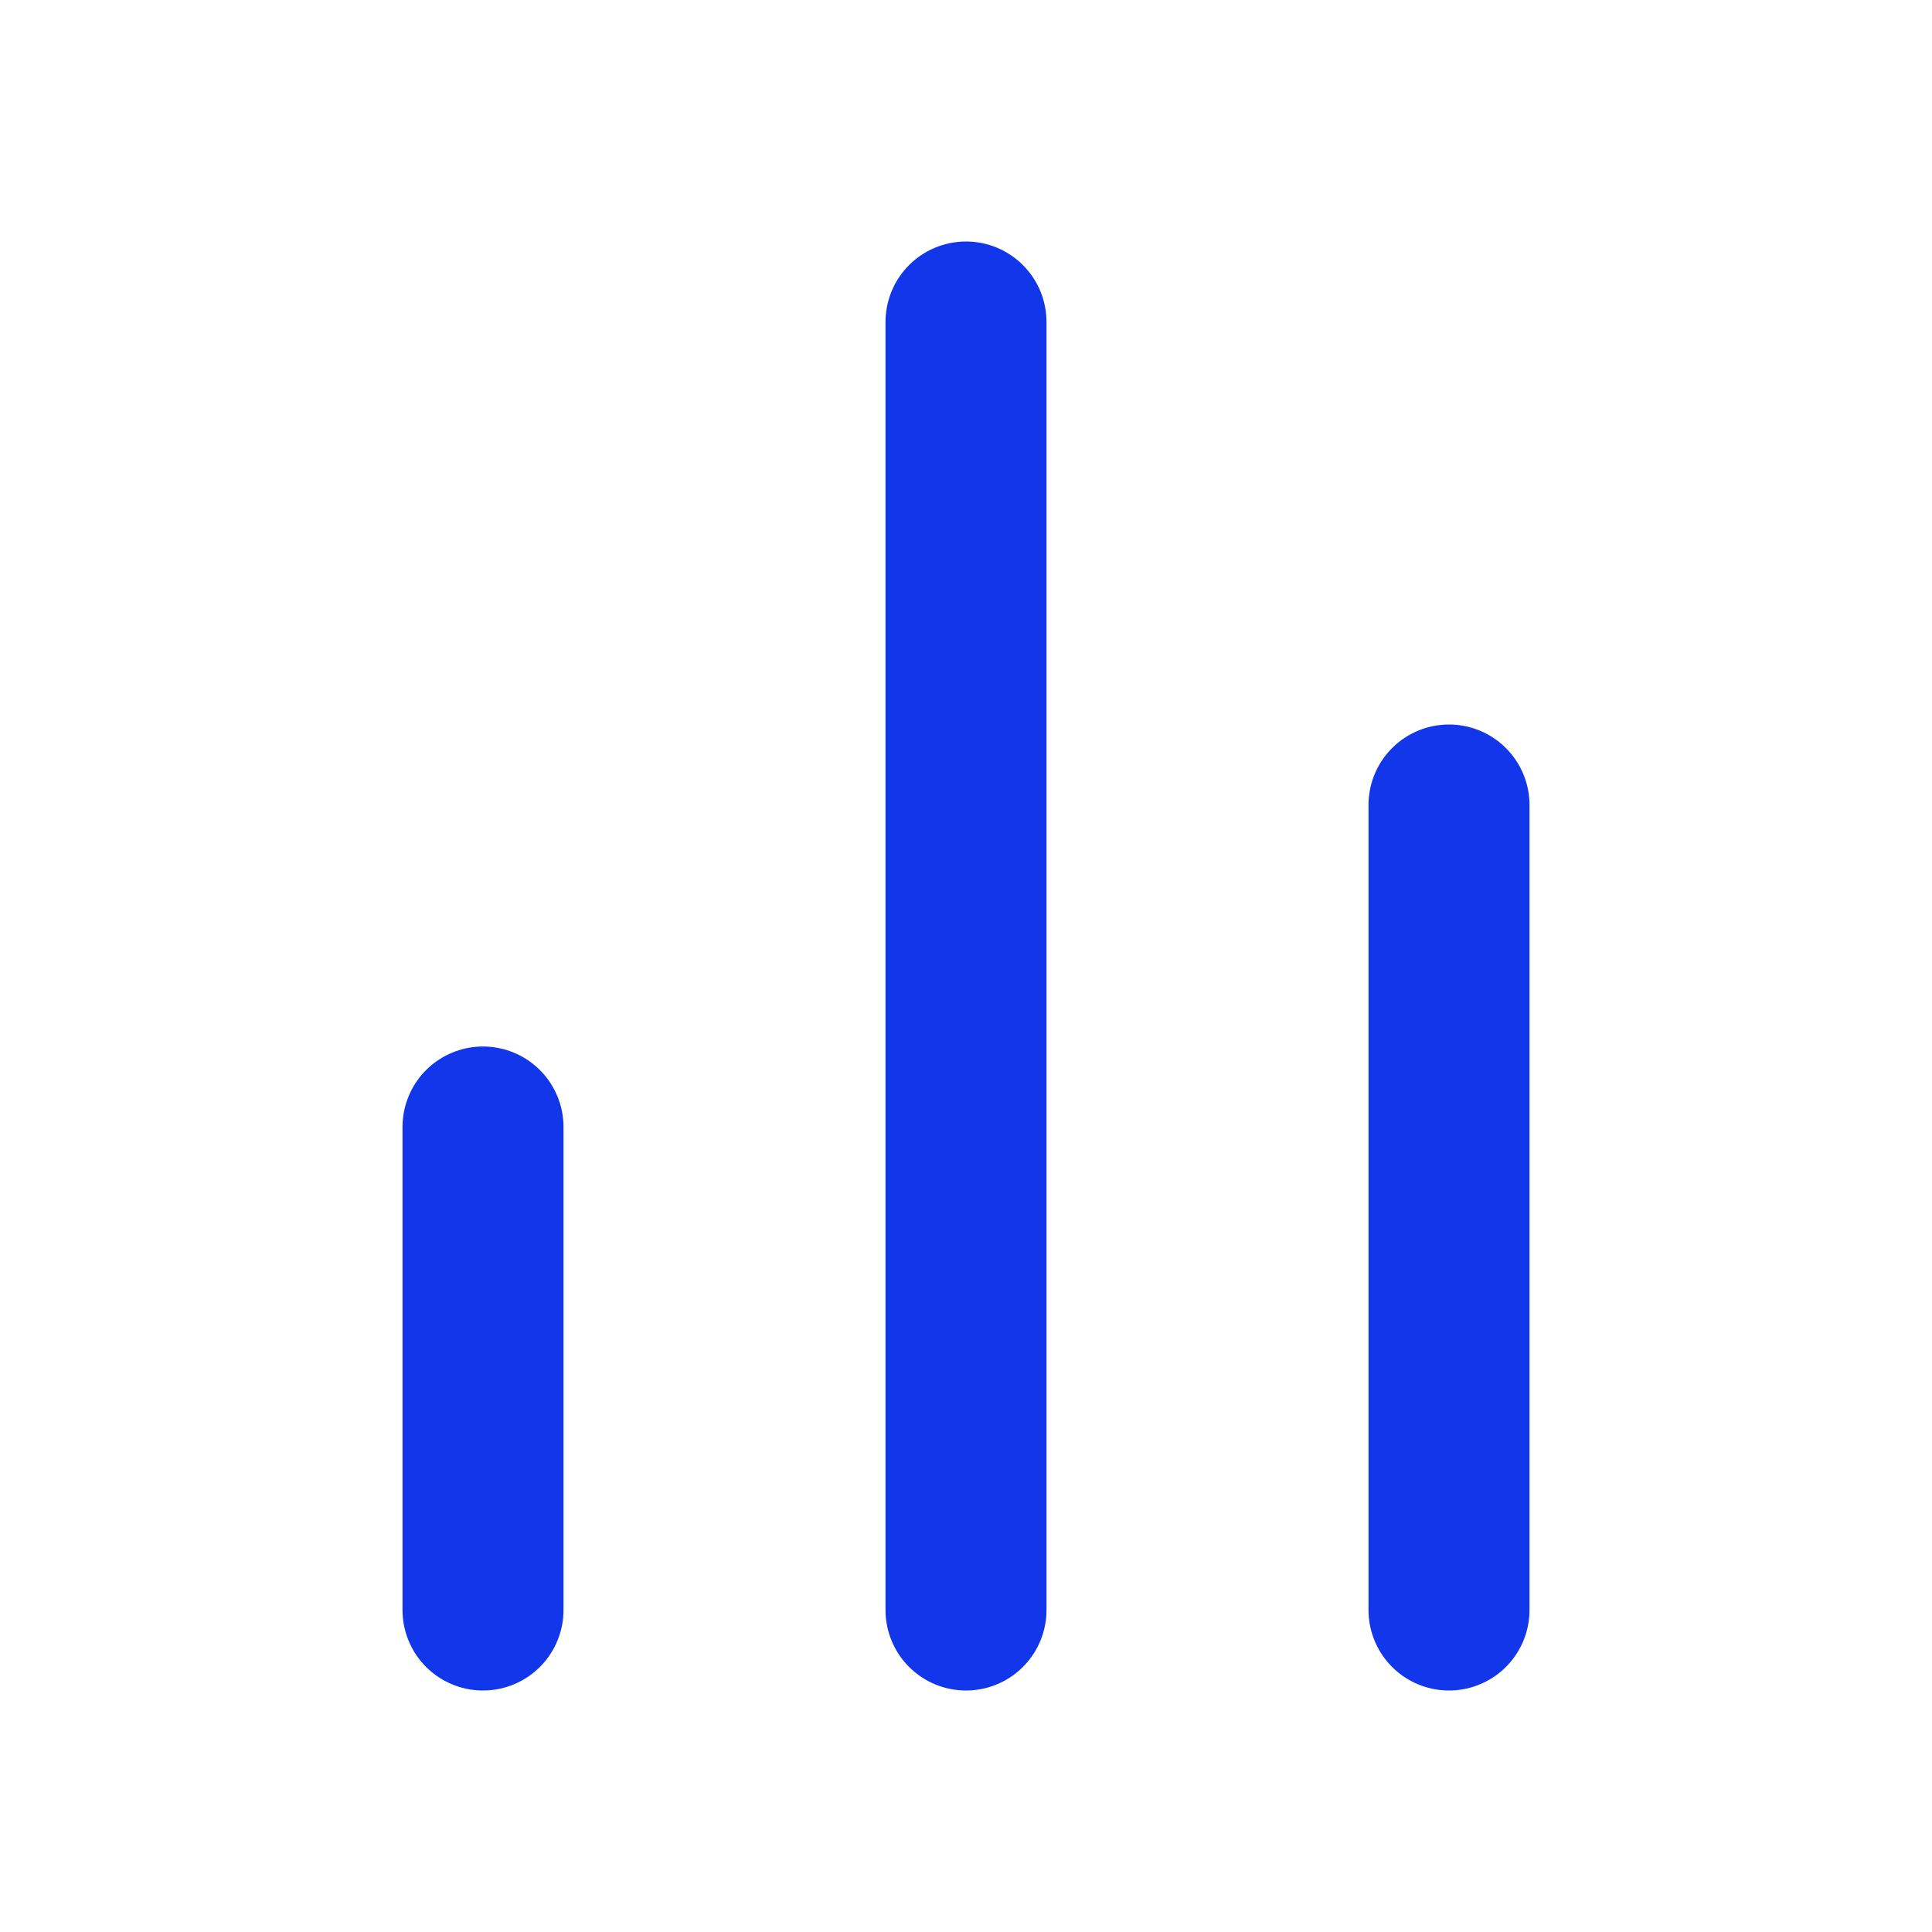
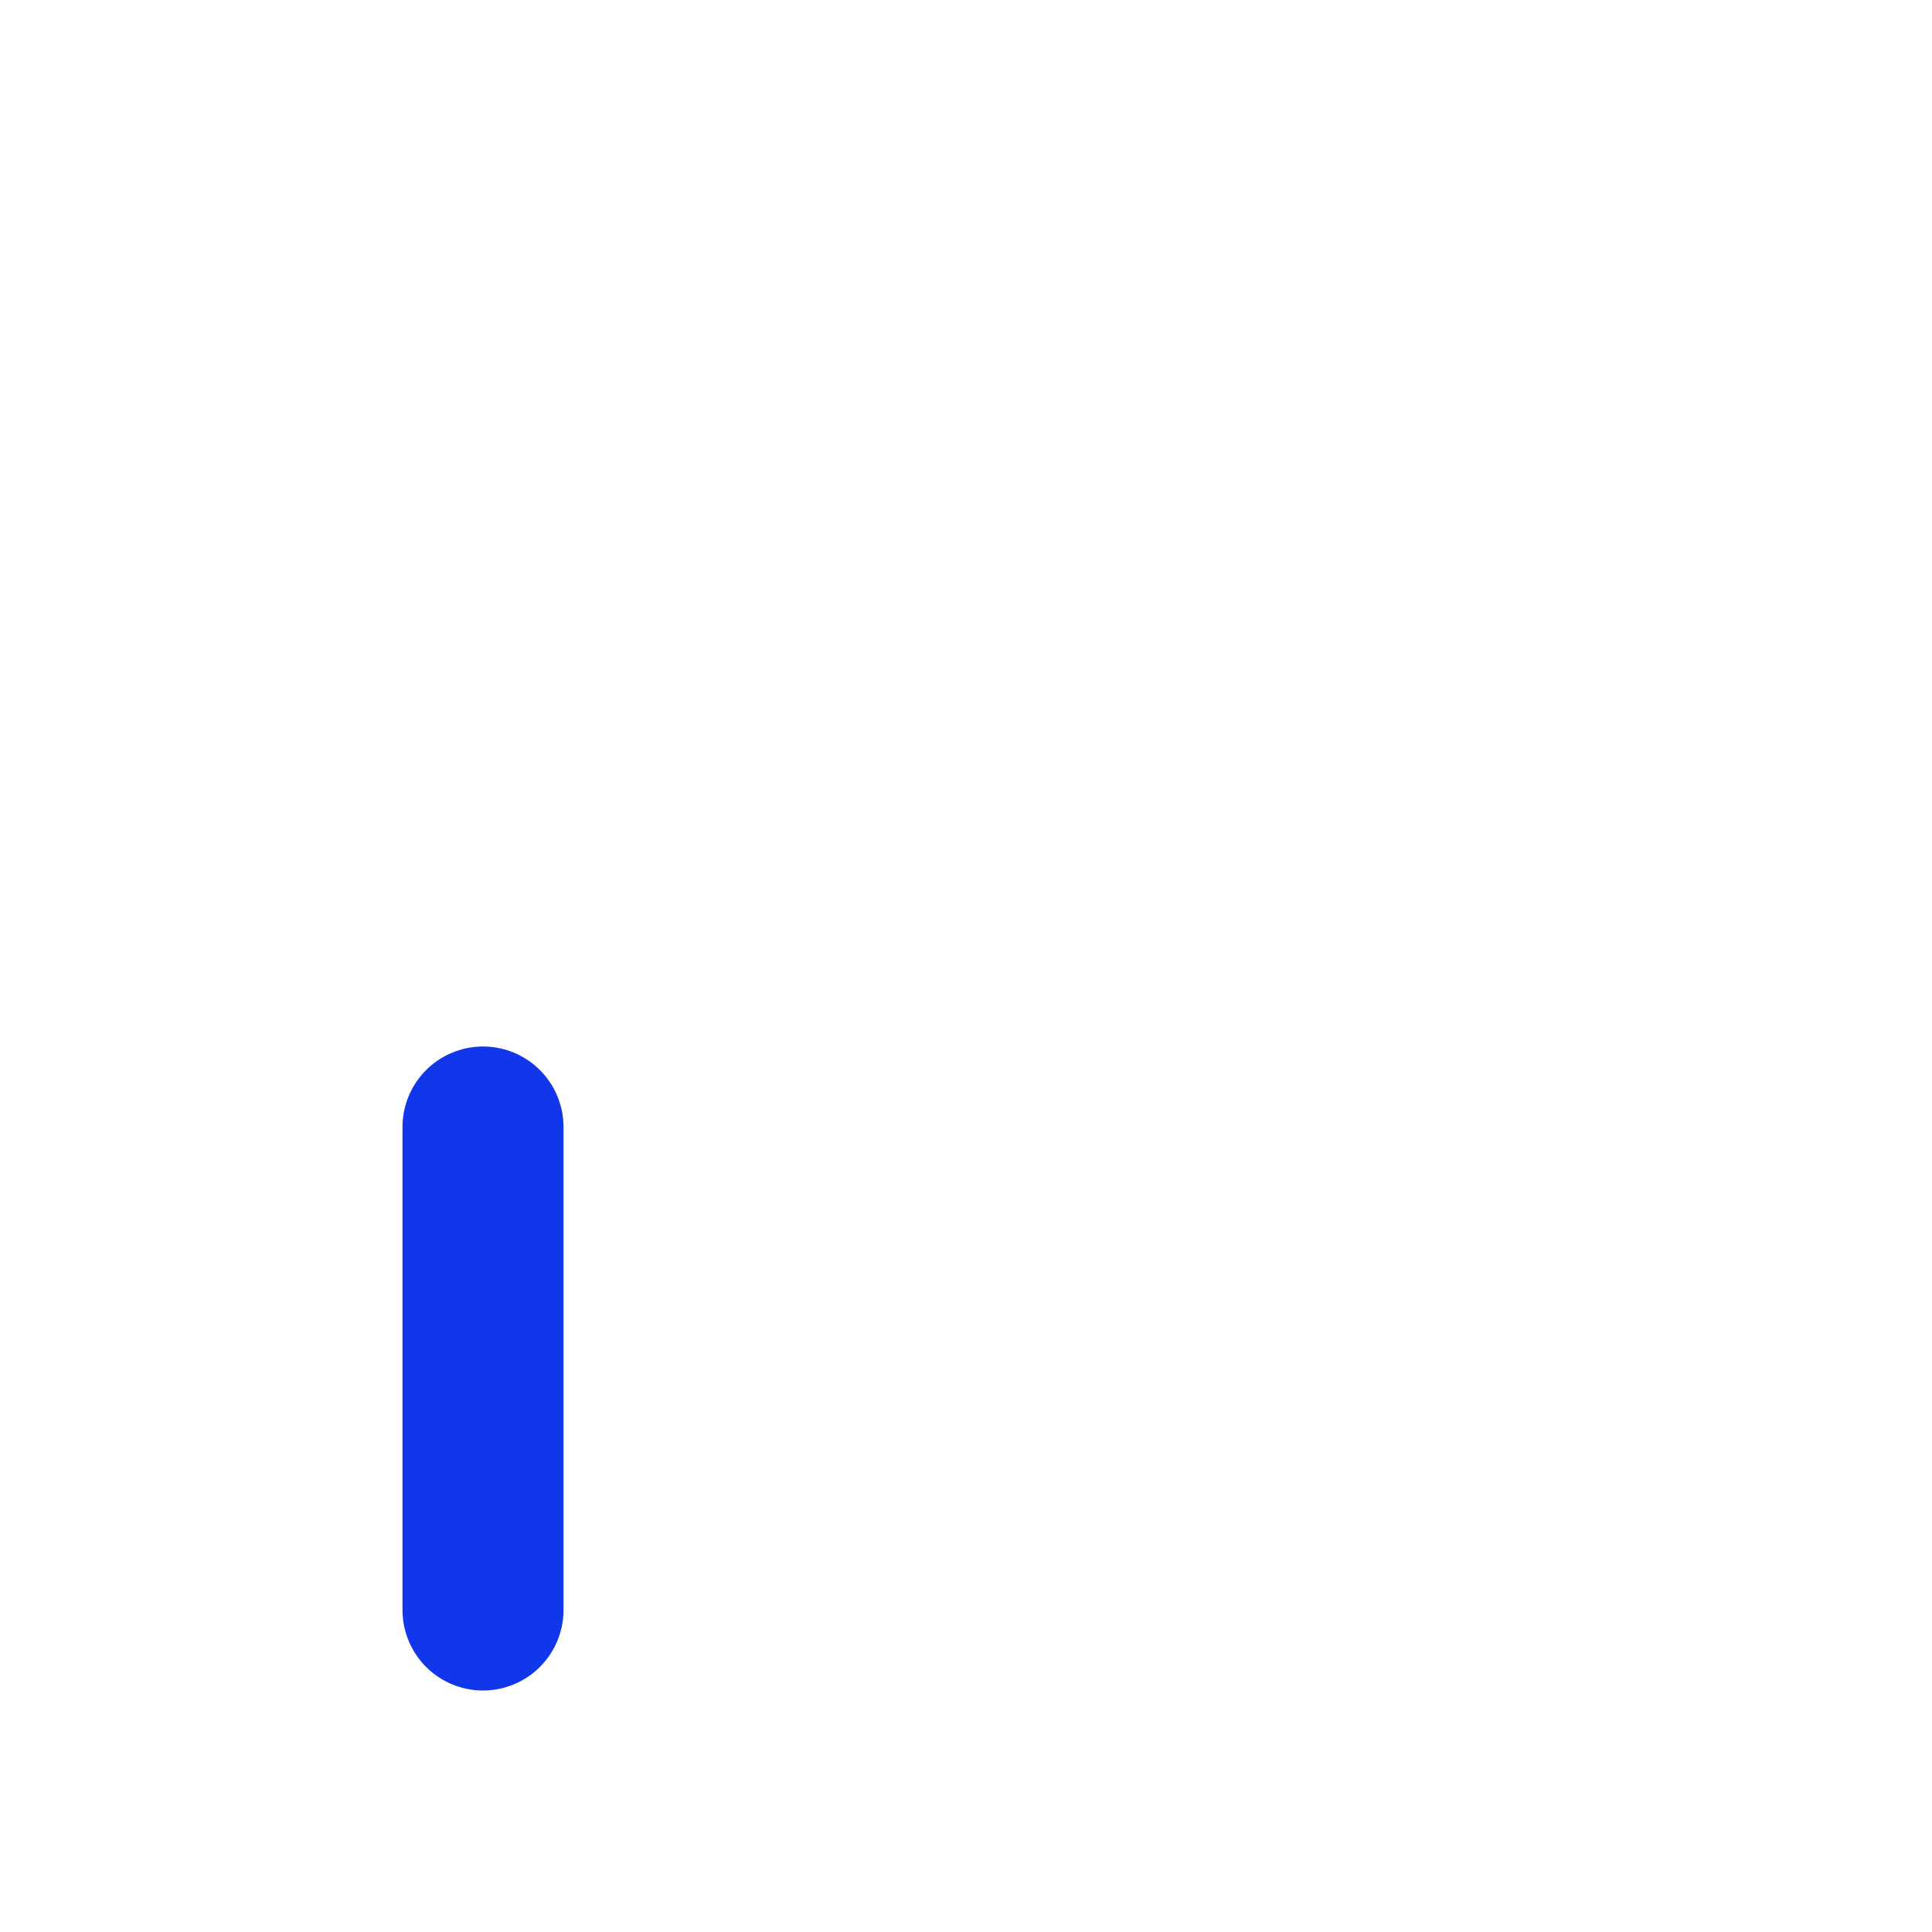
<svg xmlns="http://www.w3.org/2000/svg" width="24" height="24" viewBox="0 0 24 24" fill="none">
  <path d="M6 20V14" stroke="#1236E9" stroke-width="2" stroke-linecap="round" stroke-linejoin="round" />
-   <path d="M18 20V10" stroke="#1236E9" stroke-width="2" stroke-linecap="round" stroke-linejoin="round" />
-   <path d="M12 20V4" stroke="#1236E9" stroke-width="2" stroke-linecap="round" stroke-linejoin="round" />
</svg>